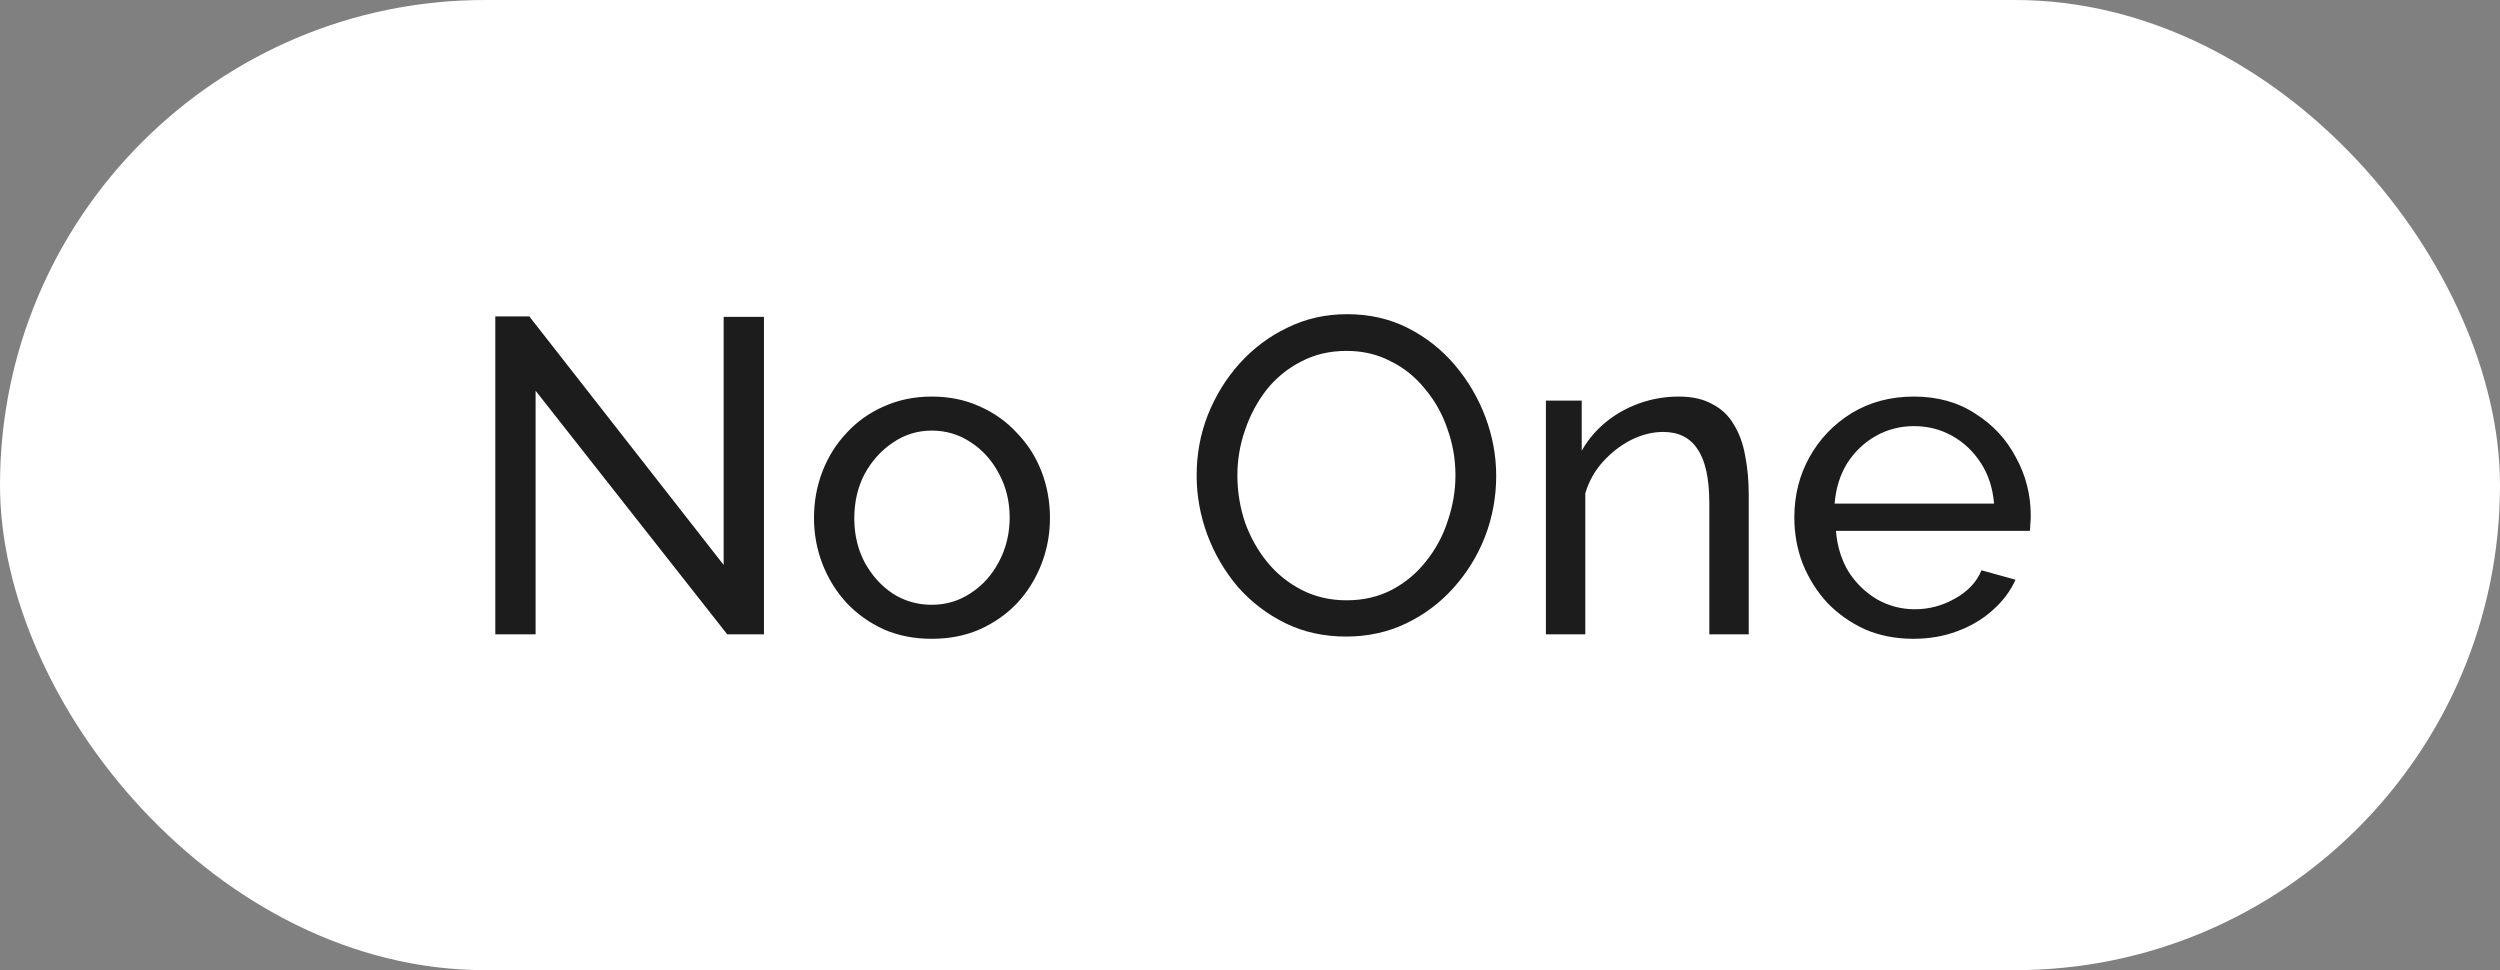
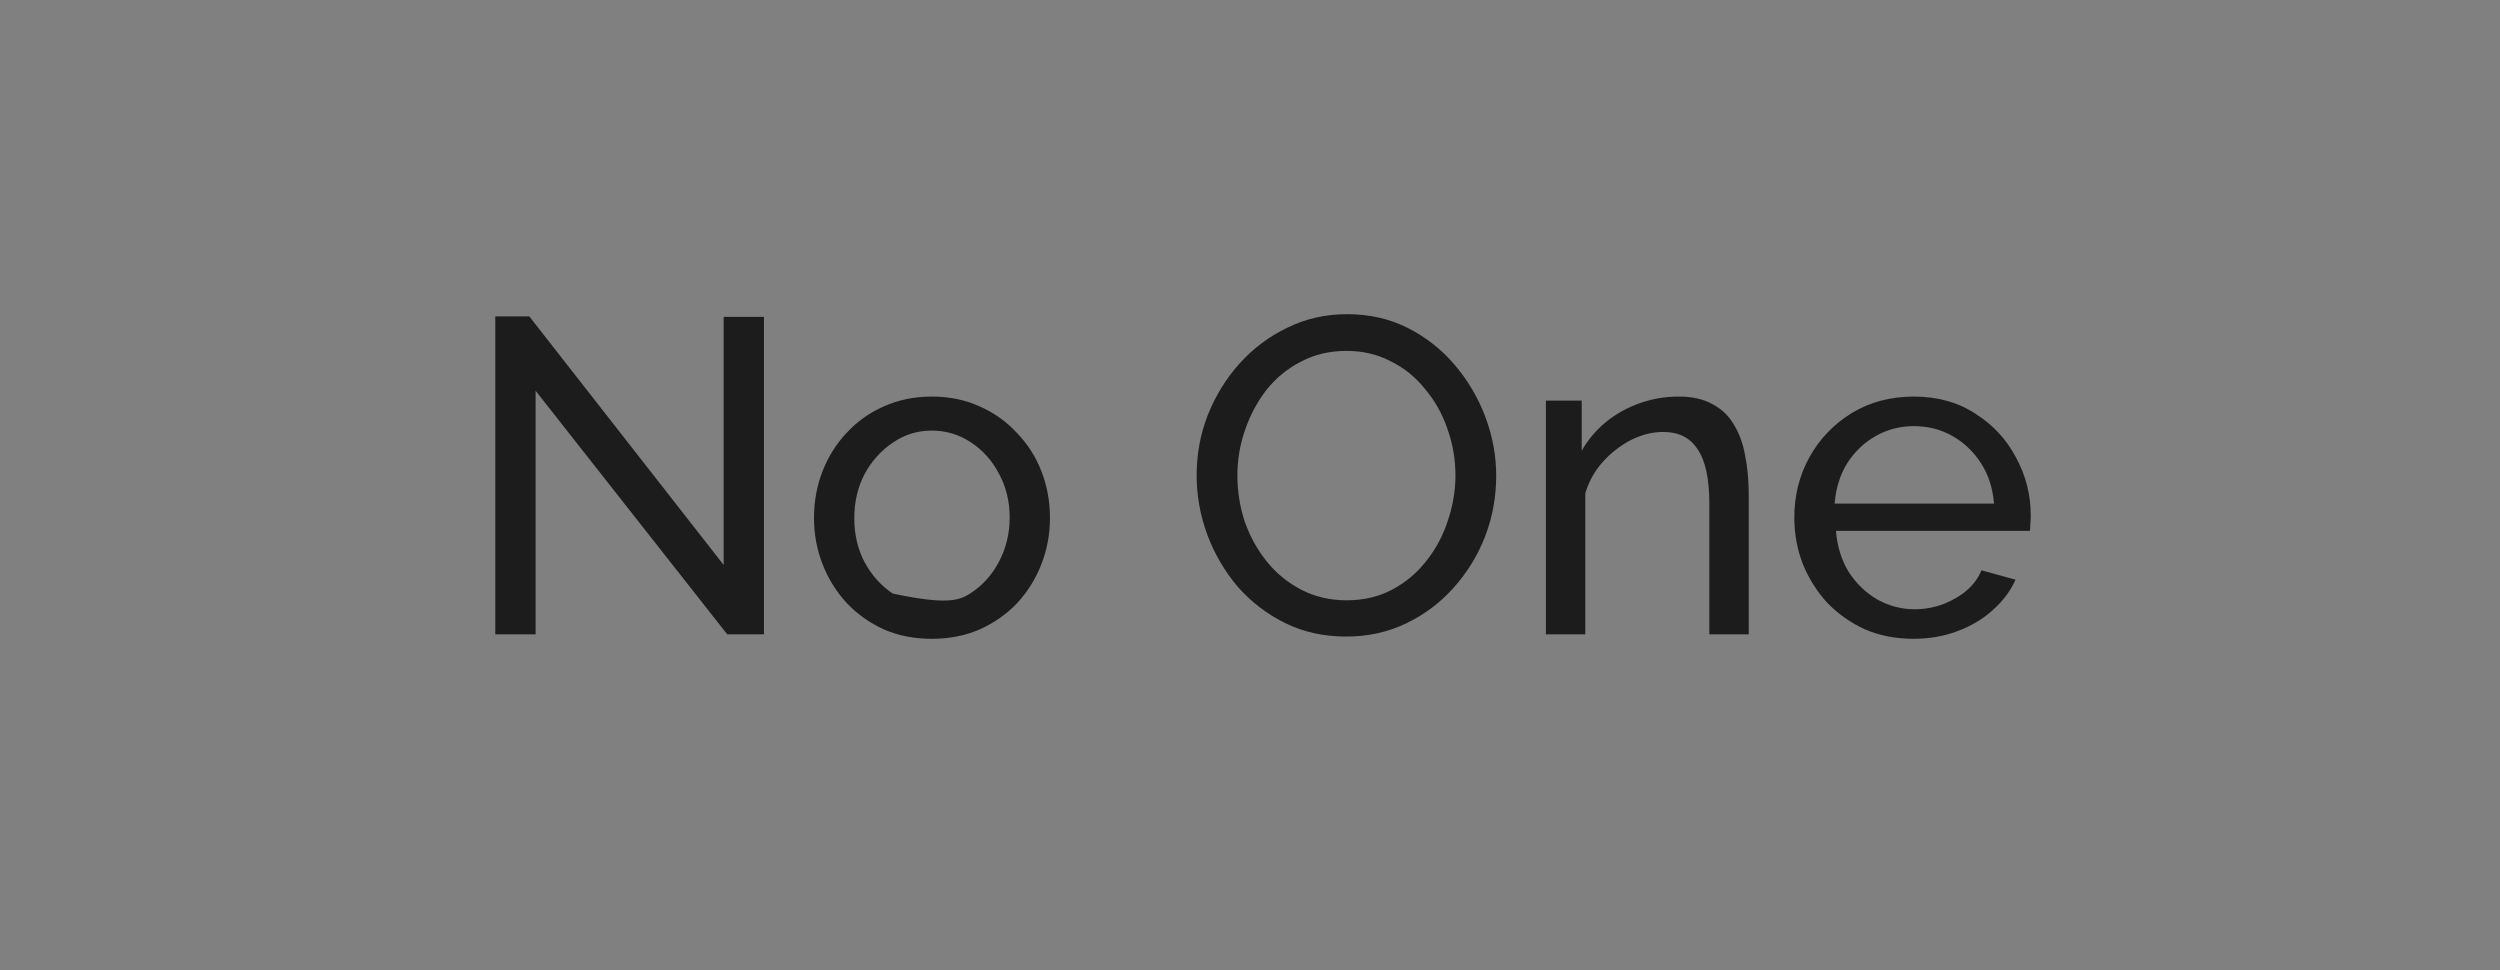
<svg xmlns="http://www.w3.org/2000/svg" width="67" height="26" viewBox="0 0 67 26" fill="none">
  <rect x="0" y="0" width="67" height="26" fill="#808080" stroke="none" />
-   <rect width="67" height="26" rx="13" fill="white" />
-   <path d="M14.354 10.472V17H13.274V8.48H14.186L19.394 15.14V8.492H20.474V17H19.49L14.354 10.472ZM24.971 17.12C24.499 17.12 24.071 17.036 23.687 16.868C23.303 16.692 22.971 16.456 22.691 16.16C22.411 15.856 22.195 15.508 22.043 15.116C21.891 14.724 21.815 14.312 21.815 13.88C21.815 13.44 21.891 13.024 22.043 12.632C22.195 12.24 22.411 11.896 22.691 11.6C22.971 11.296 23.303 11.06 23.687 10.892C24.079 10.716 24.507 10.628 24.971 10.628C25.443 10.628 25.871 10.716 26.255 10.892C26.639 11.06 26.971 11.296 27.251 11.6C27.539 11.896 27.759 12.24 27.911 12.632C28.063 13.024 28.139 13.44 28.139 13.88C28.139 14.312 28.063 14.724 27.911 15.116C27.759 15.508 27.543 15.856 27.263 16.16C26.983 16.456 26.647 16.692 26.255 16.868C25.871 17.036 25.443 17.12 24.971 17.12ZM22.895 13.892C22.895 14.324 22.987 14.716 23.171 15.068C23.363 15.42 23.615 15.7 23.927 15.908C24.239 16.108 24.587 16.208 24.971 16.208C25.355 16.208 25.703 16.104 26.015 15.896C26.335 15.688 26.587 15.408 26.771 15.056C26.963 14.696 27.059 14.3 27.059 13.868C27.059 13.436 26.963 13.044 26.771 12.692C26.587 12.34 26.335 12.06 26.015 11.852C25.703 11.644 25.355 11.54 24.971 11.54C24.587 11.54 24.239 11.648 23.927 11.864C23.615 12.072 23.363 12.352 23.171 12.704C22.987 13.056 22.895 13.452 22.895 13.892ZM36.078 17.06C35.478 17.06 34.934 16.94 34.446 16.7C33.958 16.46 33.534 16.136 33.174 15.728C32.822 15.312 32.55 14.848 32.358 14.336C32.166 13.816 32.07 13.284 32.07 12.74C32.07 12.172 32.17 11.632 32.37 11.12C32.578 10.6 32.862 10.14 33.222 9.74C33.59 9.332 34.018 9.012 34.506 8.78C34.994 8.54 35.526 8.42 36.102 8.42C36.702 8.42 37.246 8.544 37.734 8.792C38.222 9.04 38.642 9.372 38.994 9.788C39.346 10.204 39.618 10.668 39.81 11.18C40.002 11.692 40.098 12.216 40.098 12.752C40.098 13.32 39.998 13.864 39.798 14.384C39.598 14.896 39.314 15.356 38.946 15.764C38.586 16.164 38.162 16.48 37.674 16.712C37.186 16.944 36.654 17.06 36.078 17.06ZM33.162 12.74C33.162 13.172 33.23 13.592 33.366 14C33.51 14.4 33.71 14.756 33.966 15.068C34.222 15.38 34.53 15.628 34.89 15.812C35.25 15.996 35.65 16.088 36.09 16.088C36.546 16.088 36.954 15.992 37.314 15.8C37.674 15.608 37.978 15.352 38.226 15.032C38.482 14.712 38.674 14.352 38.802 13.952C38.938 13.552 39.006 13.148 39.006 12.74C39.006 12.308 38.934 11.892 38.79 11.492C38.654 11.092 38.454 10.736 38.19 10.424C37.934 10.104 37.626 9.856 37.266 9.68C36.914 9.496 36.522 9.404 36.09 9.404C35.634 9.404 35.226 9.5 34.866 9.692C34.506 9.876 34.198 10.128 33.942 10.448C33.694 10.768 33.502 11.128 33.366 11.528C33.23 11.92 33.162 12.324 33.162 12.74ZM46.866 17H45.81V13.496C45.81 12.832 45.706 12.348 45.498 12.044C45.298 11.732 44.99 11.576 44.574 11.576C44.286 11.576 43.998 11.648 43.71 11.792C43.43 11.936 43.178 12.132 42.954 12.38C42.738 12.62 42.582 12.9 42.486 13.22V17H41.43V10.736H42.39V12.08C42.558 11.784 42.774 11.528 43.038 11.312C43.302 11.096 43.602 10.928 43.938 10.808C44.274 10.688 44.626 10.628 44.994 10.628C45.354 10.628 45.654 10.696 45.894 10.832C46.142 10.96 46.334 11.144 46.47 11.384C46.614 11.616 46.714 11.892 46.77 12.212C46.834 12.532 46.866 12.88 46.866 13.256V17ZM51.28 17.12C50.808 17.12 50.376 17.036 49.984 16.868C49.6 16.692 49.264 16.456 48.976 16.16C48.696 15.856 48.476 15.508 48.316 15.116C48.164 14.724 48.088 14.308 48.088 13.868C48.088 13.276 48.224 12.736 48.496 12.248C48.768 11.76 49.144 11.368 49.624 11.072C50.112 10.776 50.668 10.628 51.292 10.628C51.924 10.628 52.472 10.78 52.936 11.084C53.408 11.38 53.772 11.772 54.028 12.26C54.292 12.74 54.424 13.26 54.424 13.82C54.424 13.9 54.42 13.98 54.412 14.06C54.412 14.132 54.408 14.188 54.4 14.228H49.204C49.236 14.636 49.348 15 49.54 15.32C49.74 15.632 49.996 15.88 50.308 16.064C50.62 16.24 50.956 16.328 51.316 16.328C51.7 16.328 52.06 16.232 52.396 16.04C52.74 15.848 52.976 15.596 53.104 15.284L54.016 15.536C53.88 15.84 53.676 16.112 53.404 16.352C53.14 16.592 52.824 16.78 52.456 16.916C52.096 17.052 51.704 17.12 51.28 17.12ZM49.168 13.496H53.44C53.408 13.088 53.292 12.728 53.092 12.416C52.892 12.104 52.636 11.86 52.324 11.684C52.012 11.508 51.668 11.42 51.292 11.42C50.924 11.42 50.584 11.508 50.272 11.684C49.96 11.86 49.704 12.104 49.504 12.416C49.312 12.728 49.2 13.088 49.168 13.496Z" fill="#1C1C1C" />
+   <path d="M14.354 10.472V17H13.274V8.48H14.186L19.394 15.14V8.492H20.474V17H19.49L14.354 10.472ZM24.971 17.12C24.499 17.12 24.071 17.036 23.687 16.868C23.303 16.692 22.971 16.456 22.691 16.16C22.411 15.856 22.195 15.508 22.043 15.116C21.891 14.724 21.815 14.312 21.815 13.88C21.815 13.44 21.891 13.024 22.043 12.632C22.195 12.24 22.411 11.896 22.691 11.6C22.971 11.296 23.303 11.06 23.687 10.892C24.079 10.716 24.507 10.628 24.971 10.628C25.443 10.628 25.871 10.716 26.255 10.892C26.639 11.06 26.971 11.296 27.251 11.6C27.539 11.896 27.759 12.24 27.911 12.632C28.063 13.024 28.139 13.44 28.139 13.88C28.139 14.312 28.063 14.724 27.911 15.116C27.759 15.508 27.543 15.856 27.263 16.16C26.983 16.456 26.647 16.692 26.255 16.868C25.871 17.036 25.443 17.12 24.971 17.12ZM22.895 13.892C22.895 14.324 22.987 14.716 23.171 15.068C23.363 15.42 23.615 15.7 23.927 15.908C25.355 16.208 25.703 16.104 26.015 15.896C26.335 15.688 26.587 15.408 26.771 15.056C26.963 14.696 27.059 14.3 27.059 13.868C27.059 13.436 26.963 13.044 26.771 12.692C26.587 12.34 26.335 12.06 26.015 11.852C25.703 11.644 25.355 11.54 24.971 11.54C24.587 11.54 24.239 11.648 23.927 11.864C23.615 12.072 23.363 12.352 23.171 12.704C22.987 13.056 22.895 13.452 22.895 13.892ZM36.078 17.06C35.478 17.06 34.934 16.94 34.446 16.7C33.958 16.46 33.534 16.136 33.174 15.728C32.822 15.312 32.55 14.848 32.358 14.336C32.166 13.816 32.07 13.284 32.07 12.74C32.07 12.172 32.17 11.632 32.37 11.12C32.578 10.6 32.862 10.14 33.222 9.74C33.59 9.332 34.018 9.012 34.506 8.78C34.994 8.54 35.526 8.42 36.102 8.42C36.702 8.42 37.246 8.544 37.734 8.792C38.222 9.04 38.642 9.372 38.994 9.788C39.346 10.204 39.618 10.668 39.81 11.18C40.002 11.692 40.098 12.216 40.098 12.752C40.098 13.32 39.998 13.864 39.798 14.384C39.598 14.896 39.314 15.356 38.946 15.764C38.586 16.164 38.162 16.48 37.674 16.712C37.186 16.944 36.654 17.06 36.078 17.06ZM33.162 12.74C33.162 13.172 33.23 13.592 33.366 14C33.51 14.4 33.71 14.756 33.966 15.068C34.222 15.38 34.53 15.628 34.89 15.812C35.25 15.996 35.65 16.088 36.09 16.088C36.546 16.088 36.954 15.992 37.314 15.8C37.674 15.608 37.978 15.352 38.226 15.032C38.482 14.712 38.674 14.352 38.802 13.952C38.938 13.552 39.006 13.148 39.006 12.74C39.006 12.308 38.934 11.892 38.79 11.492C38.654 11.092 38.454 10.736 38.19 10.424C37.934 10.104 37.626 9.856 37.266 9.68C36.914 9.496 36.522 9.404 36.09 9.404C35.634 9.404 35.226 9.5 34.866 9.692C34.506 9.876 34.198 10.128 33.942 10.448C33.694 10.768 33.502 11.128 33.366 11.528C33.23 11.92 33.162 12.324 33.162 12.74ZM46.866 17H45.81V13.496C45.81 12.832 45.706 12.348 45.498 12.044C45.298 11.732 44.99 11.576 44.574 11.576C44.286 11.576 43.998 11.648 43.71 11.792C43.43 11.936 43.178 12.132 42.954 12.38C42.738 12.62 42.582 12.9 42.486 13.22V17H41.43V10.736H42.39V12.08C42.558 11.784 42.774 11.528 43.038 11.312C43.302 11.096 43.602 10.928 43.938 10.808C44.274 10.688 44.626 10.628 44.994 10.628C45.354 10.628 45.654 10.696 45.894 10.832C46.142 10.96 46.334 11.144 46.47 11.384C46.614 11.616 46.714 11.892 46.77 12.212C46.834 12.532 46.866 12.88 46.866 13.256V17ZM51.28 17.12C50.808 17.12 50.376 17.036 49.984 16.868C49.6 16.692 49.264 16.456 48.976 16.16C48.696 15.856 48.476 15.508 48.316 15.116C48.164 14.724 48.088 14.308 48.088 13.868C48.088 13.276 48.224 12.736 48.496 12.248C48.768 11.76 49.144 11.368 49.624 11.072C50.112 10.776 50.668 10.628 51.292 10.628C51.924 10.628 52.472 10.78 52.936 11.084C53.408 11.38 53.772 11.772 54.028 12.26C54.292 12.74 54.424 13.26 54.424 13.82C54.424 13.9 54.42 13.98 54.412 14.06C54.412 14.132 54.408 14.188 54.4 14.228H49.204C49.236 14.636 49.348 15 49.54 15.32C49.74 15.632 49.996 15.88 50.308 16.064C50.62 16.24 50.956 16.328 51.316 16.328C51.7 16.328 52.06 16.232 52.396 16.04C52.74 15.848 52.976 15.596 53.104 15.284L54.016 15.536C53.88 15.84 53.676 16.112 53.404 16.352C53.14 16.592 52.824 16.78 52.456 16.916C52.096 17.052 51.704 17.12 51.28 17.12ZM49.168 13.496H53.44C53.408 13.088 53.292 12.728 53.092 12.416C52.892 12.104 52.636 11.86 52.324 11.684C52.012 11.508 51.668 11.42 51.292 11.42C50.924 11.42 50.584 11.508 50.272 11.684C49.96 11.86 49.704 12.104 49.504 12.416C49.312 12.728 49.2 13.088 49.168 13.496Z" fill="#1C1C1C" />
</svg>